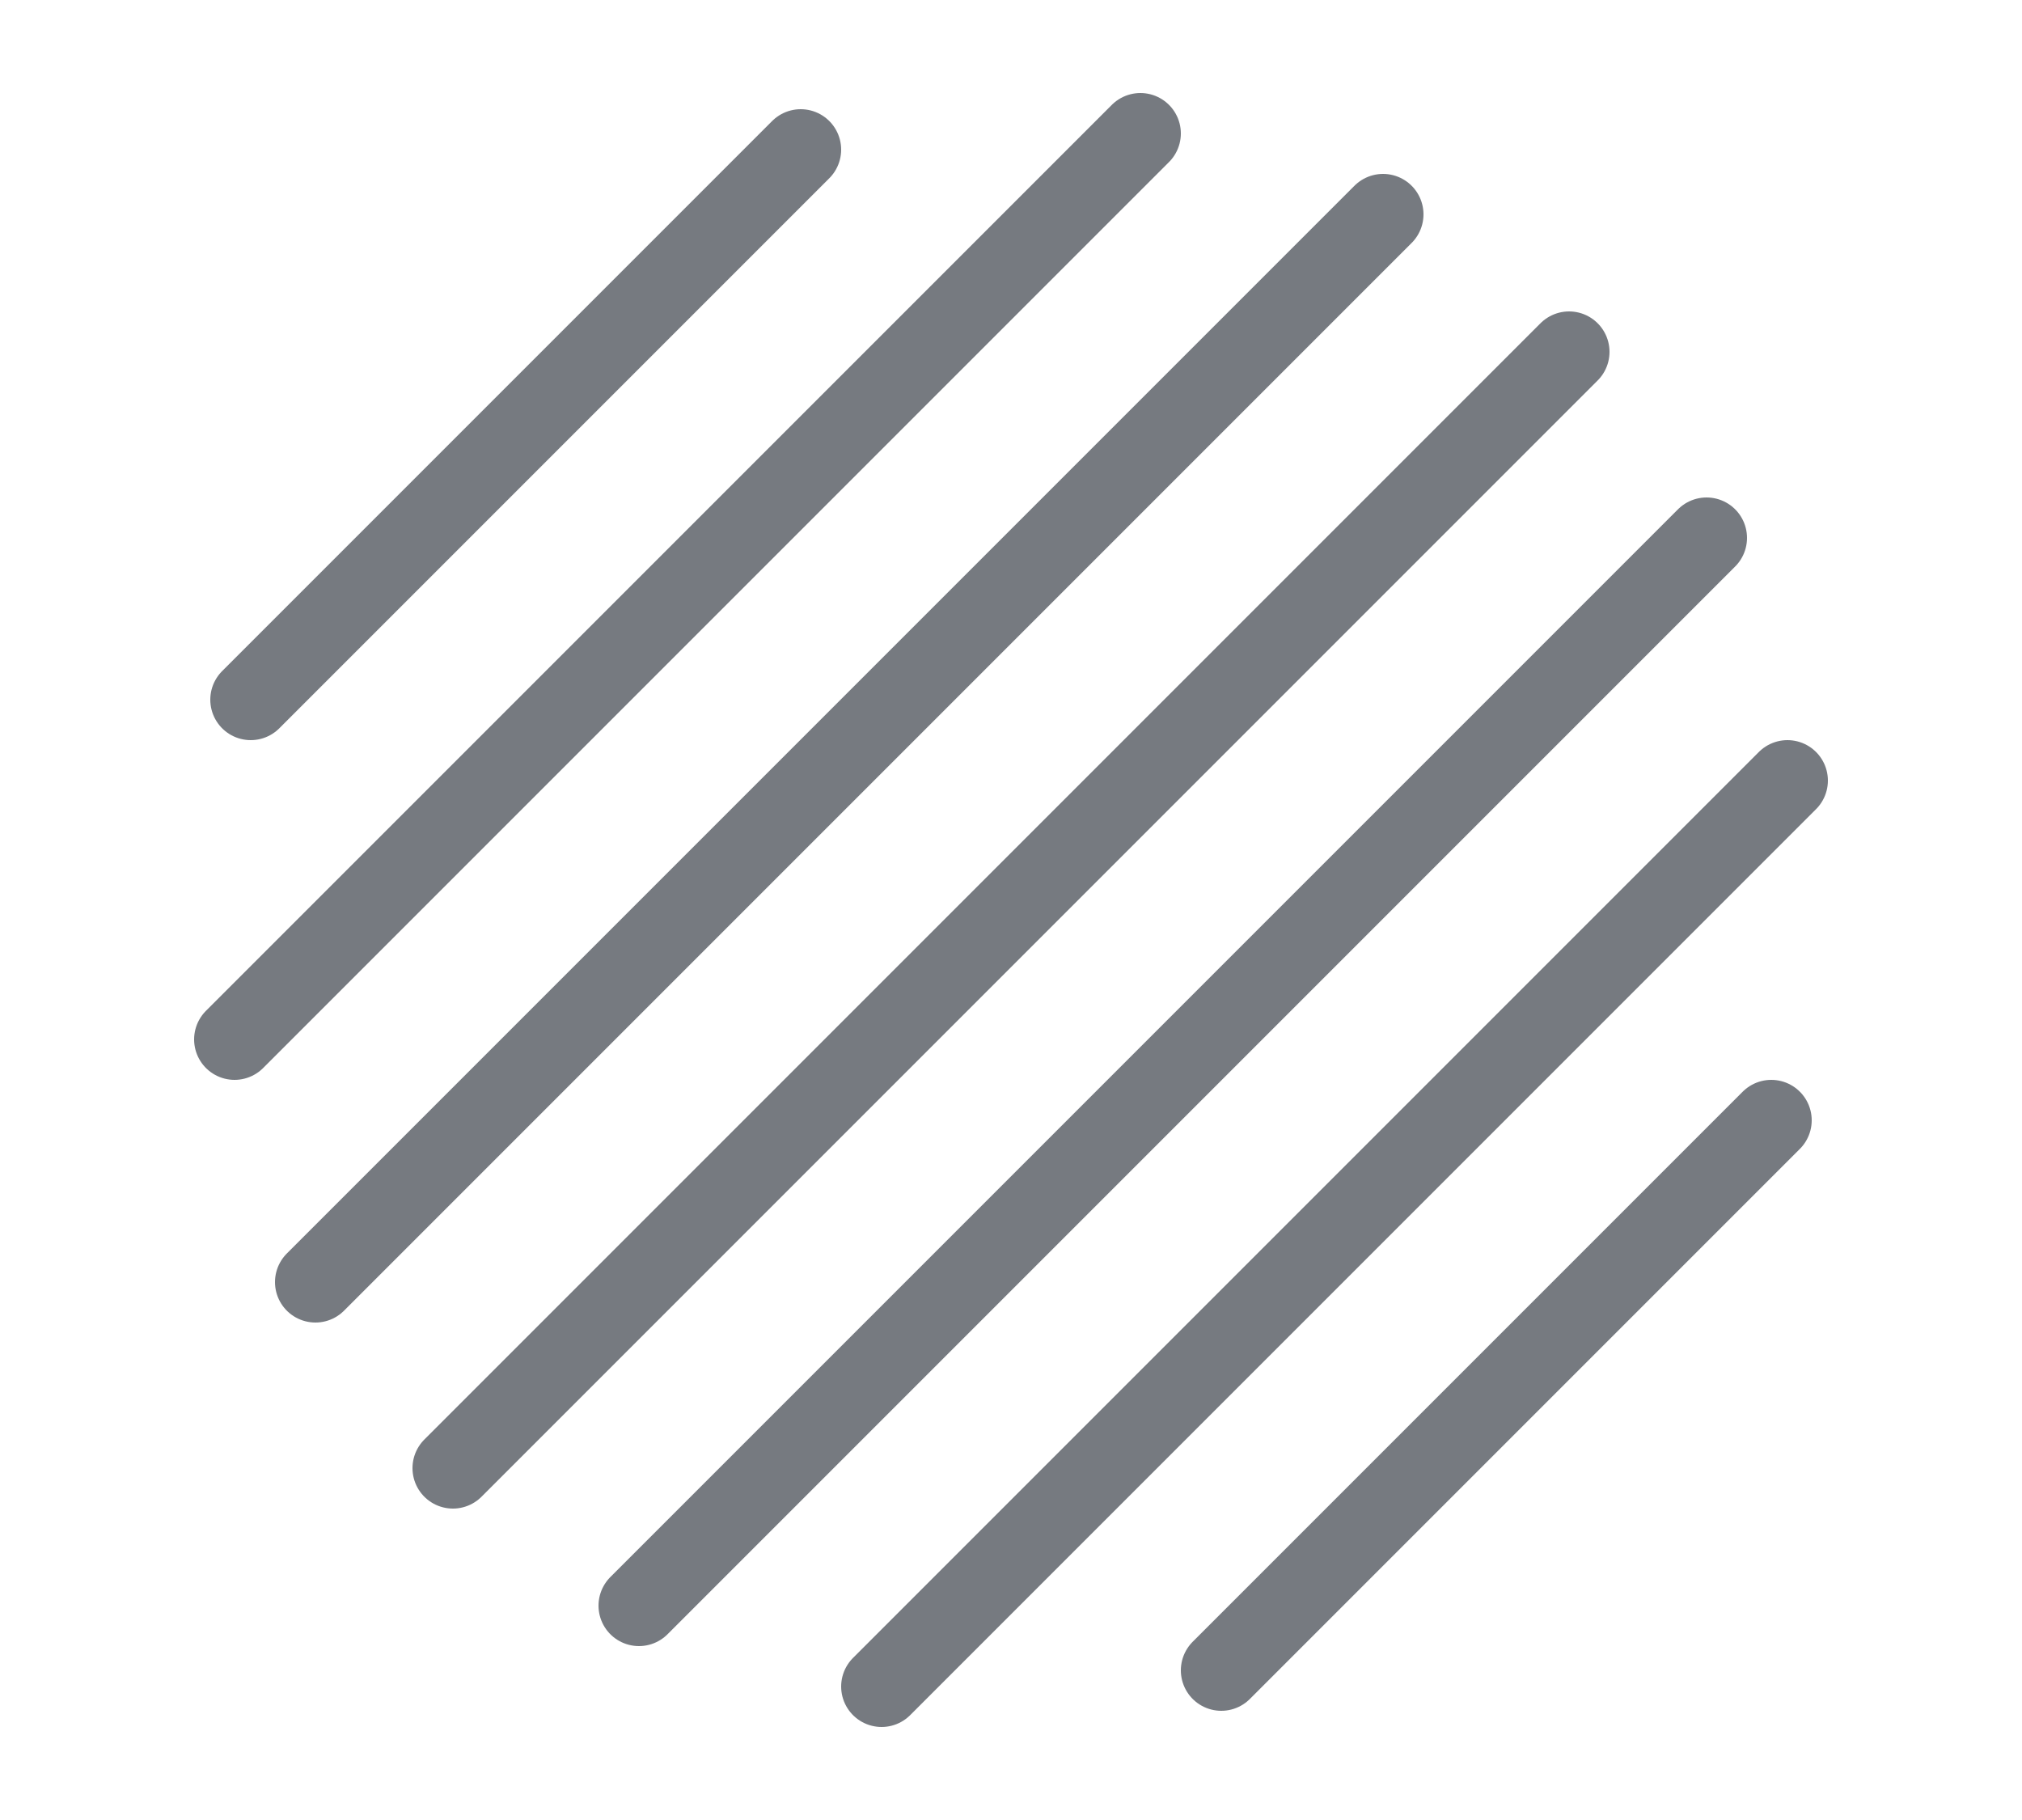
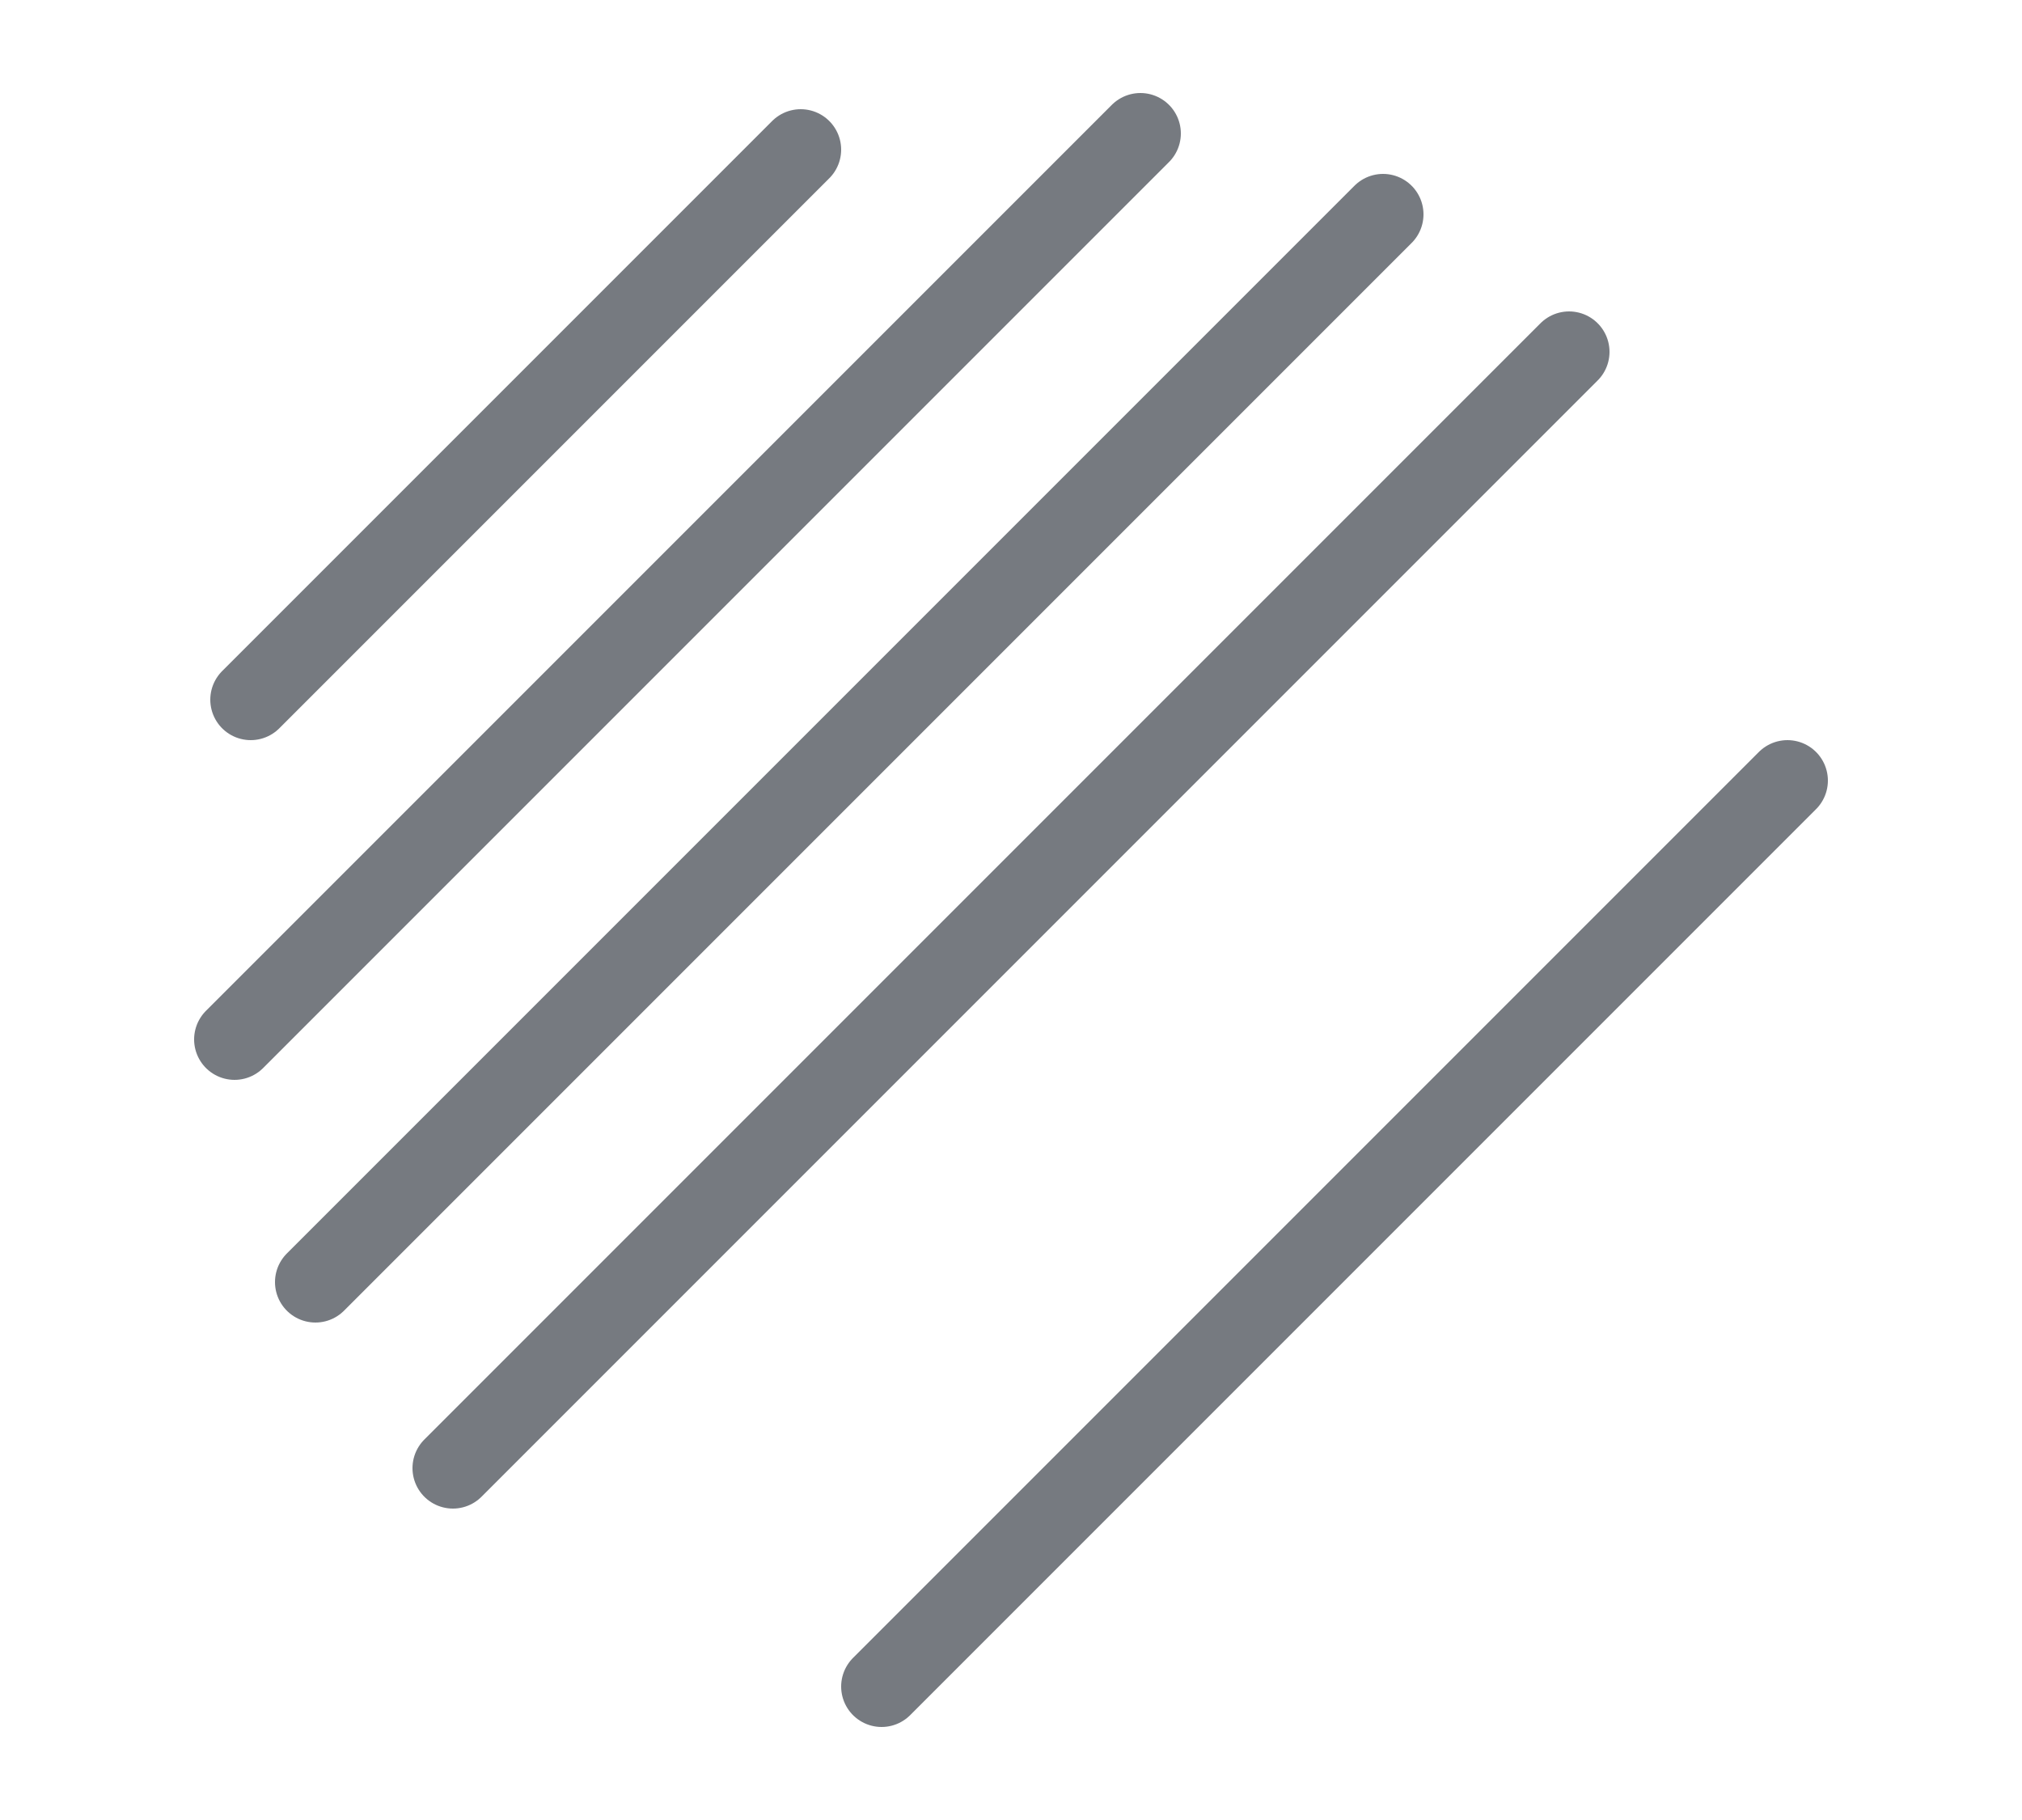
<svg xmlns="http://www.w3.org/2000/svg" version="1.1" id="Layer_1" x="0px" y="0px" viewBox="0 0 50 45" style="enable-background:new 0 0 50 45;" xml:space="preserve">
  <style type="text/css">
	.st0{fill:none;stroke:#767A80;stroke-width:2;stroke-linecap:round;stroke-miterlimit:10;}
</style>
  <title>icon-engineering</title>
  <desc>Created with Sketch.</desc>
  <g>
    <line class="st0" x1="6.2" y1="17.3" x2="19.8" y2="3.7" />
    <line class="st0" x1="5.8" y1="25.7" x2="28.2" y2="3.3" />
    <line class="st0" x1="7.8" y1="31.7" x2="34.2" y2="5.3" />
    <line class="st0" x1="11.2" y1="36.3" x2="38.8" y2="8.7" />
-     <line class="st0" x1="15.8" y1="39.7" x2="42.2" y2="13.3" />
    <line class="st0" x1="21.8" y1="41.7" x2="44.2" y2="19.3" />
-     <line class="st0" x1="30.2" y1="41.3" x2="43.8" y2="27.7" />
  </g>
</svg>